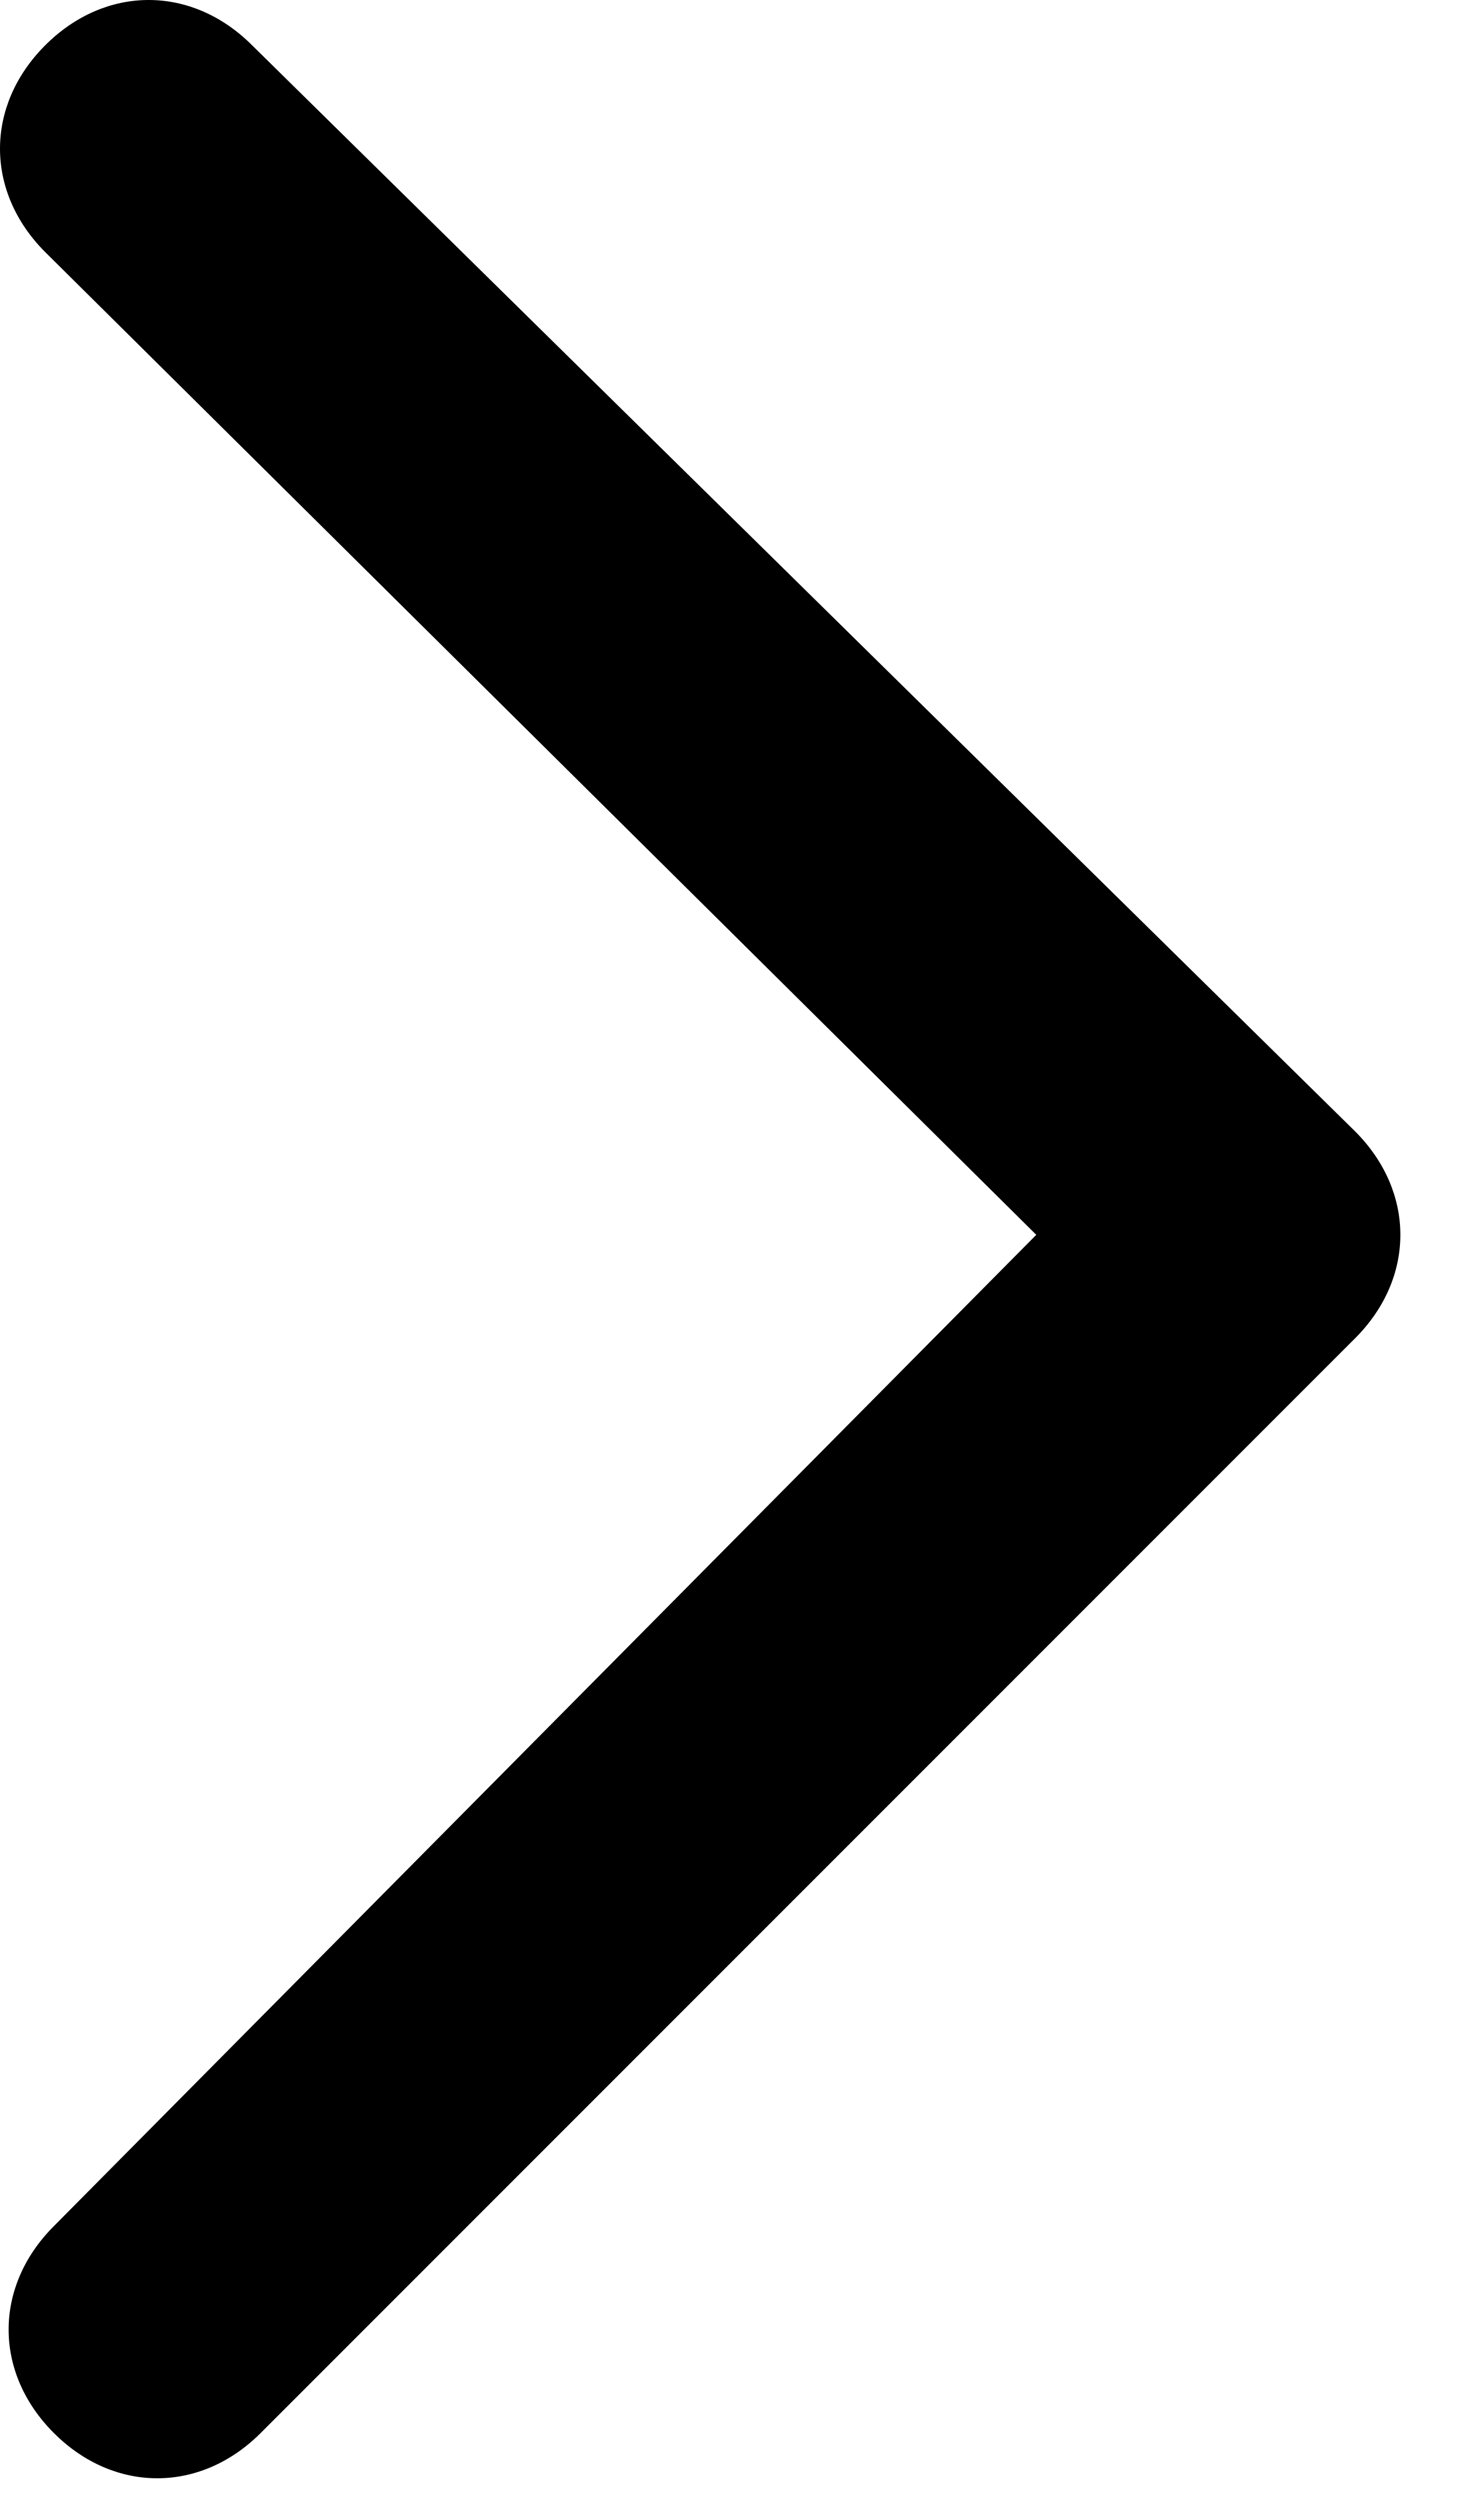
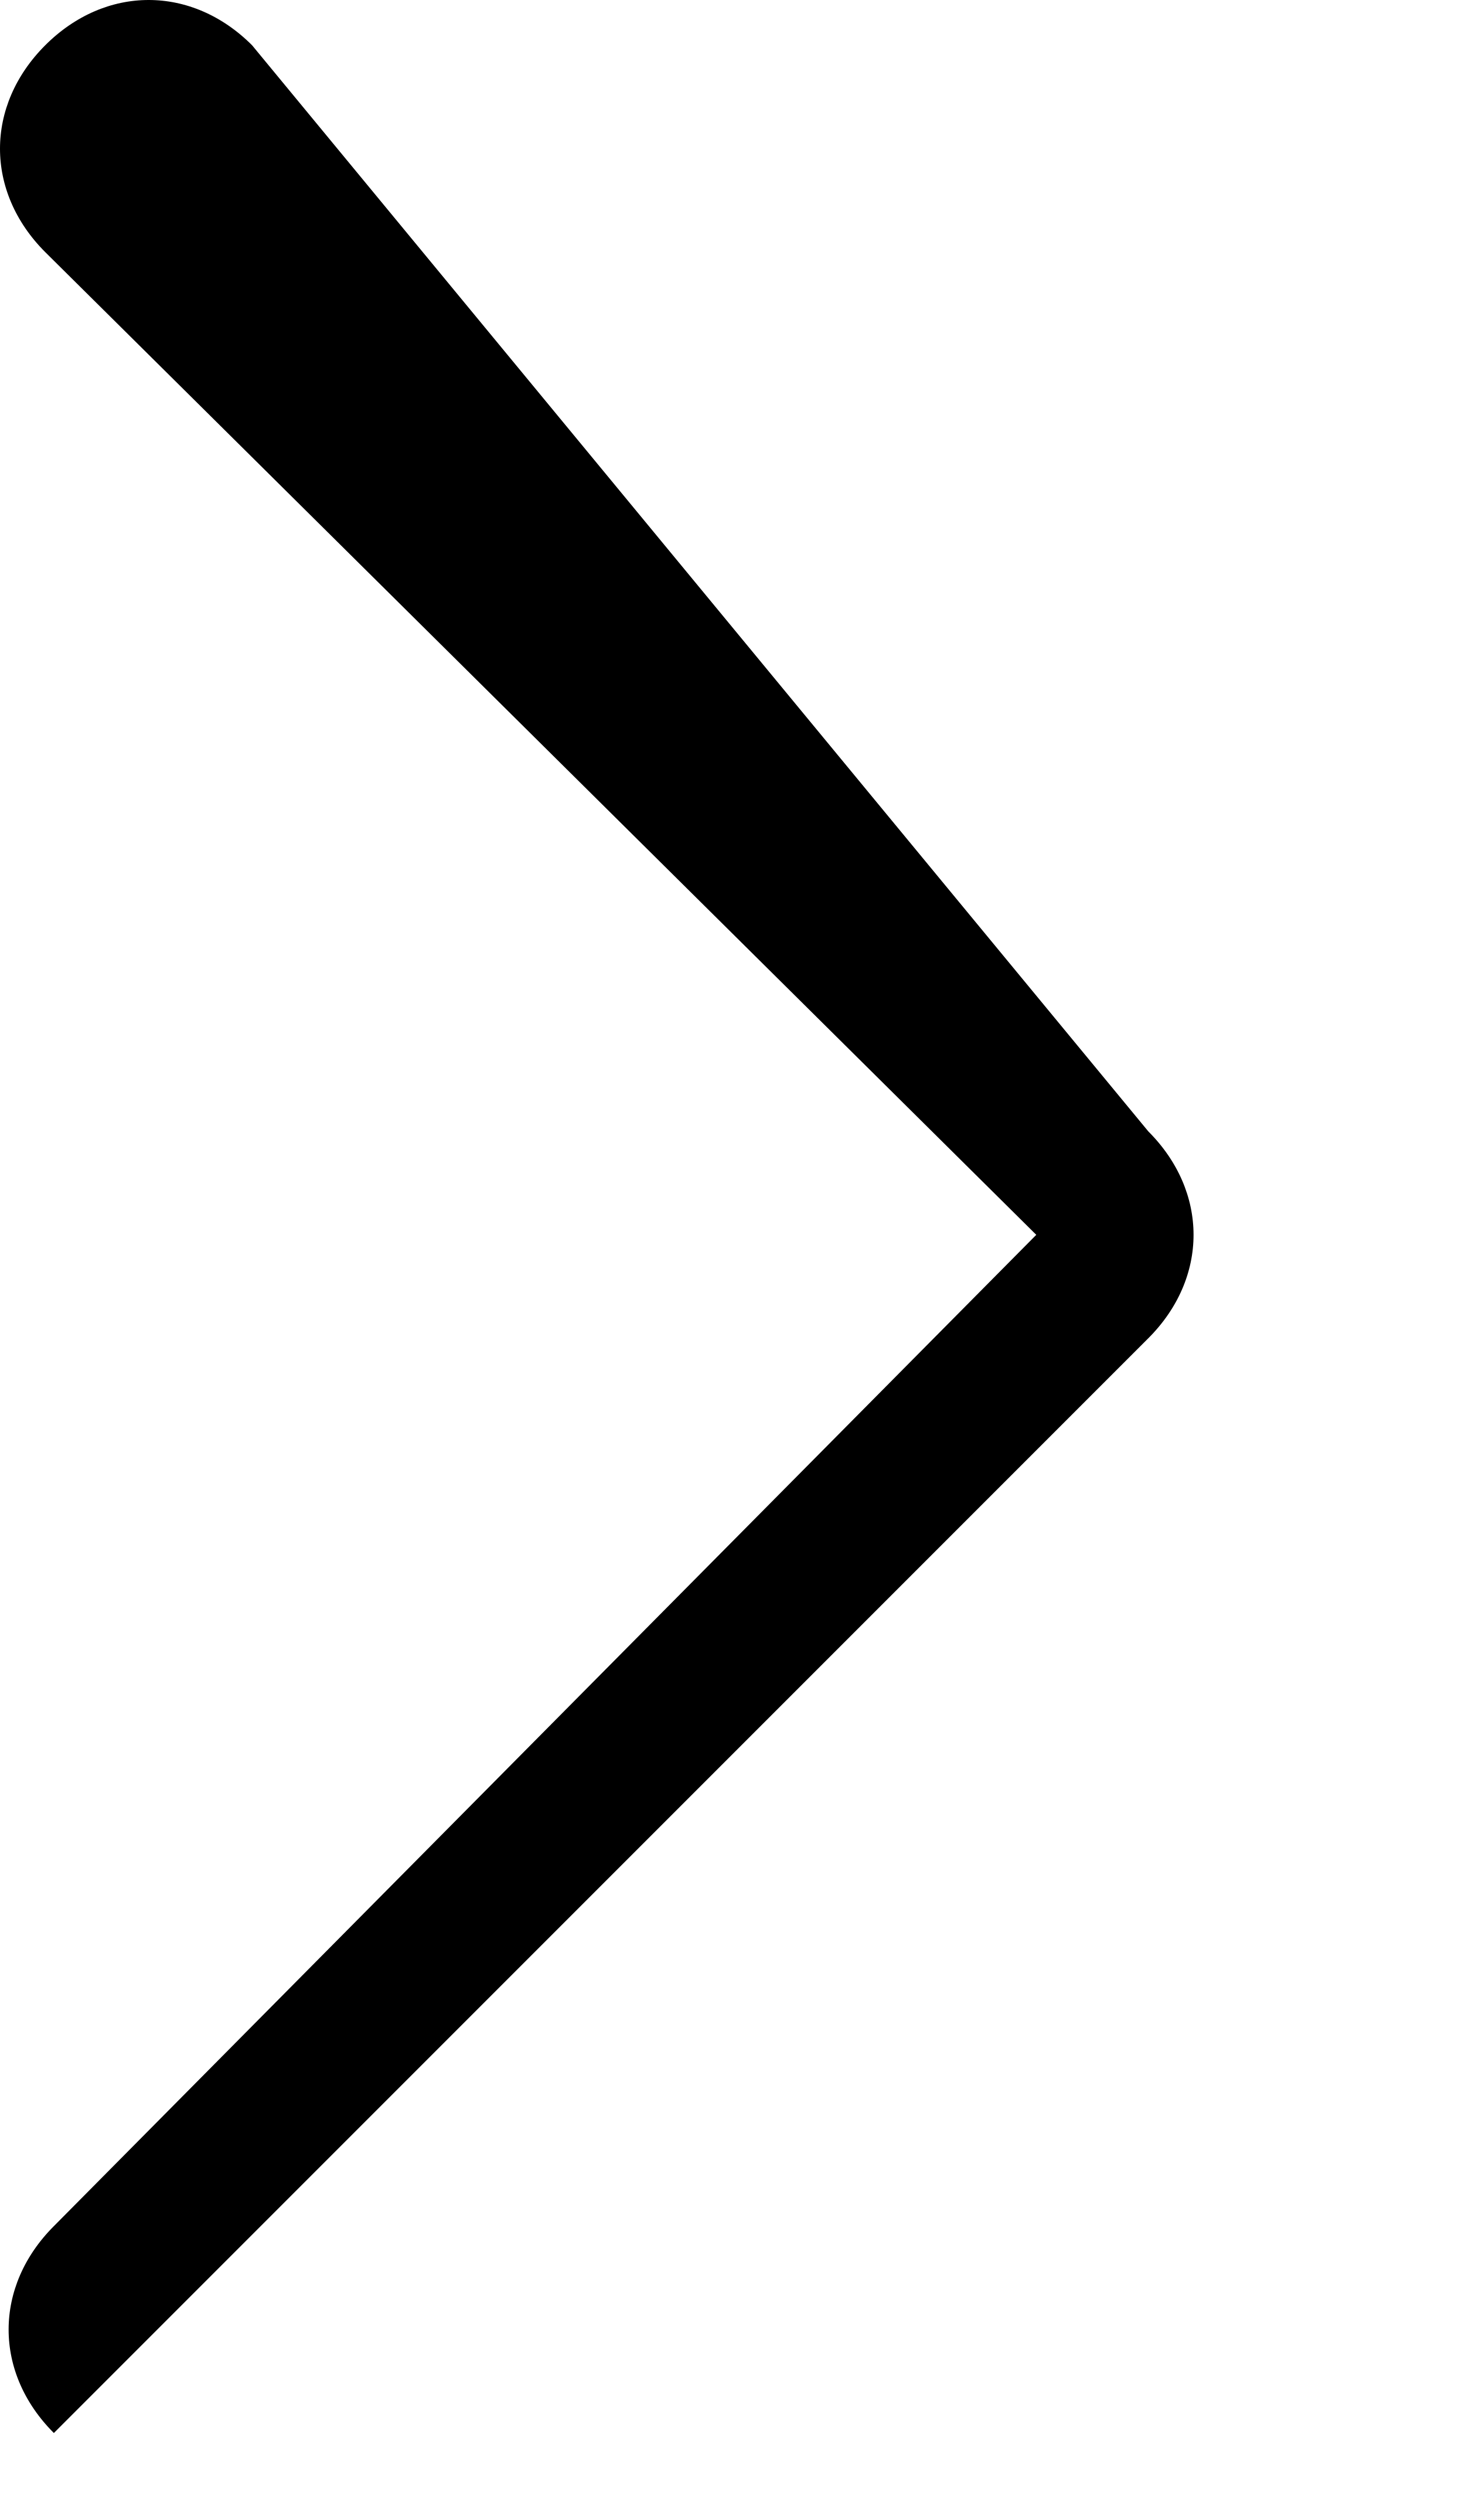
<svg xmlns="http://www.w3.org/2000/svg" width="17" height="29">
-   <path d="M2.925.525c-.7-.7-1.7-.7-2.4 0s-.7 1.7 0 2.4l11.5 11.4-11.4 11.5c-.7.7-.7 1.7 0 2.4s1.7.7 2.4 0l12.7-12.7c.7-.7.7-1.7 0-2.4L2.925.525Z" />
+   <path d="M2.925.525c-.7-.7-1.7-.7-2.4 0s-.7 1.7 0 2.4l11.5 11.4-11.4 11.5c-.7.7-.7 1.7 0 2.4l12.7-12.7c.7-.7.7-1.7 0-2.4L2.925.525Z" />
</svg>